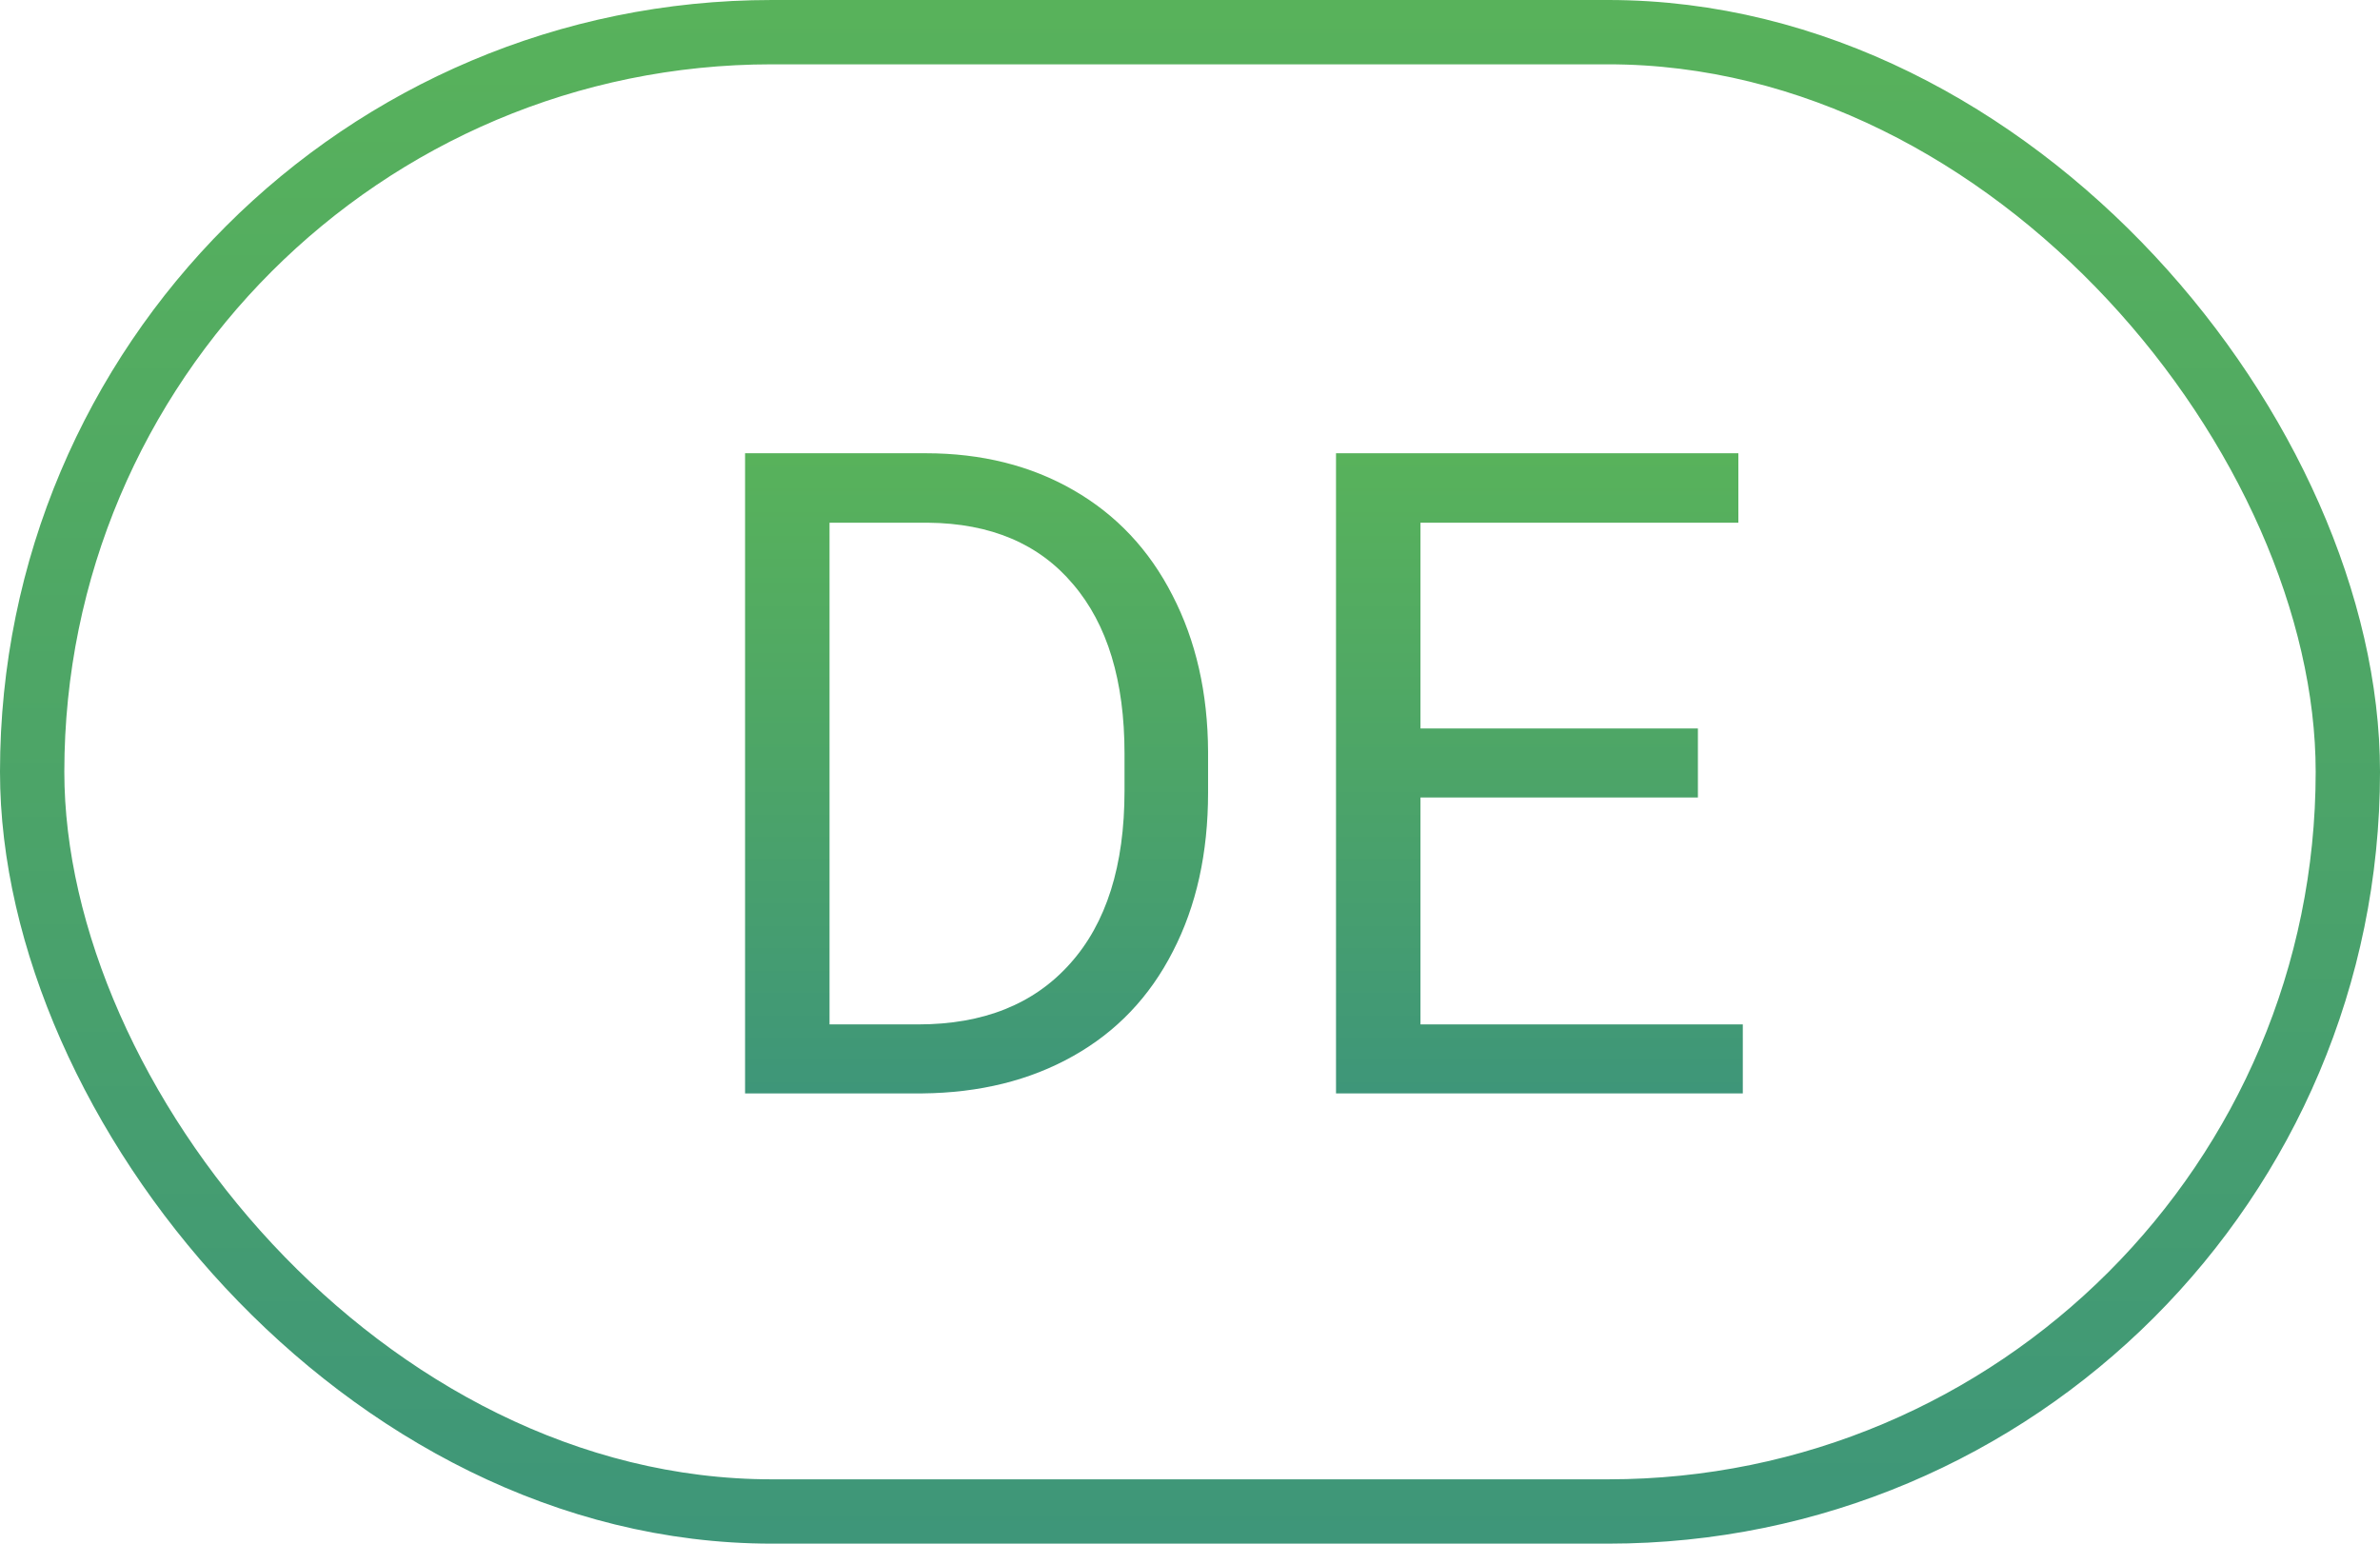
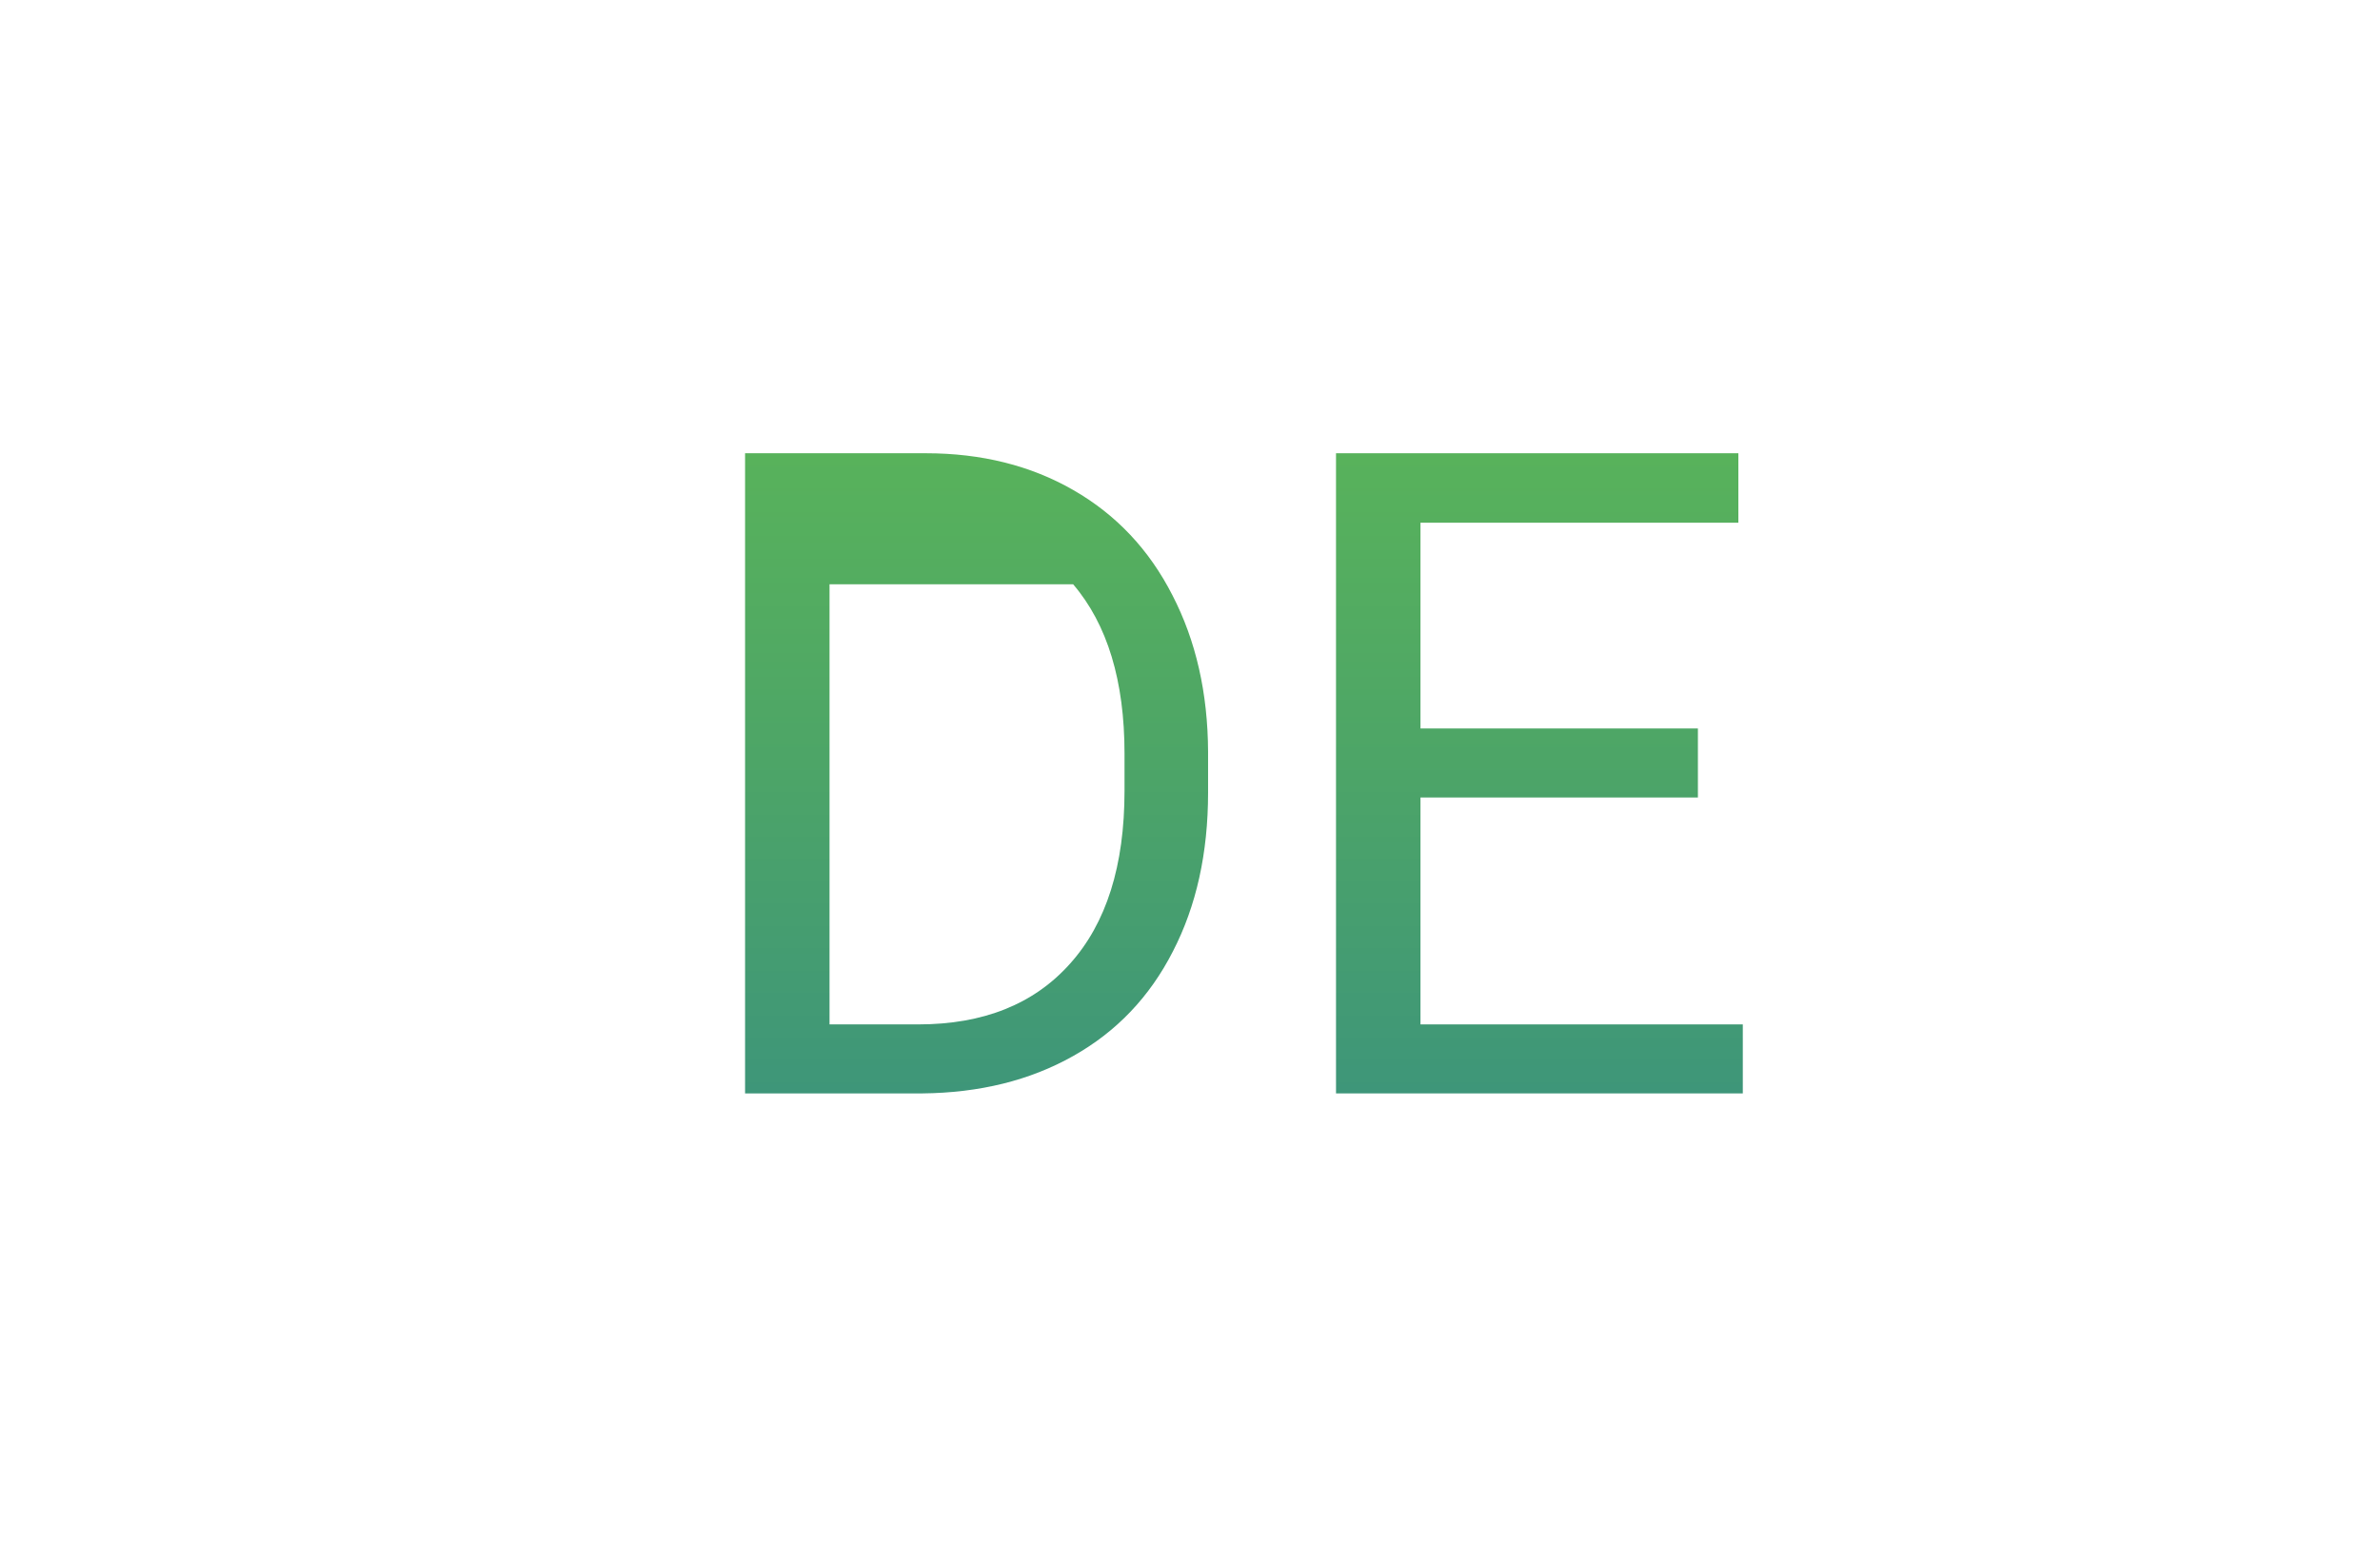
<svg xmlns="http://www.w3.org/2000/svg" width="37" height="24" viewBox="0 0 37 24" fill="none">
-   <rect x="0.5" y="0.5" width="36" height="23" rx="11.5" stroke="url(#paint0_linear)" />
-   <path d="M11.583 17V7.047H14.393C15.258 7.047 16.024 7.238 16.689 7.621C17.355 8.004 17.867 8.549 18.227 9.255C18.592 9.961 18.777 10.773 18.781 11.688V12.324C18.781 13.263 18.599 14.086 18.234 14.792C17.874 15.498 17.357 16.041 16.683 16.419C16.013 16.797 15.231 16.991 14.338 17H11.583ZM12.896 8.127V15.927H14.276C15.288 15.927 16.074 15.612 16.635 14.983C17.2 14.354 17.482 13.459 17.482 12.297V11.716C17.482 10.586 17.216 9.708 16.683 9.084C16.154 8.455 15.402 8.136 14.427 8.127H12.896Z" fill="url(#paint1_linear)" />
+   <path d="M11.583 17V7.047H14.393C15.258 7.047 16.024 7.238 16.689 7.621C17.355 8.004 17.867 8.549 18.227 9.255C18.592 9.961 18.777 10.773 18.781 11.688V12.324C18.781 13.263 18.599 14.086 18.234 14.792C17.874 15.498 17.357 16.041 16.683 16.419C16.013 16.797 15.231 16.991 14.338 17H11.583ZM12.896 8.127V15.927H14.276C15.288 15.927 16.074 15.612 16.635 14.983C17.2 14.354 17.482 13.459 17.482 12.297V11.716C17.482 10.586 17.216 9.708 16.683 9.084H12.896Z" fill="url(#paint1_linear)" />
  <path d="M26.396 12.399H22.083V15.927H27.094V17H20.77V7.047H27.025V8.127H22.083V11.326H26.396V12.399Z" fill="url(#paint2_linear)" />
  <defs>
    <linearGradient id="paint0_linear" x1="37" y1="24" x2="37" y2="0" gradientUnits="userSpaceOnUse">
      <stop stop-color="#3E9679" />
      <stop offset="0.523" stop-color="#4DA567" />
      <stop offset="1" stop-color="#58B25B" />
    </linearGradient>
    <linearGradient id="paint1_linear" x1="27.094" y1="17" x2="27.094" y2="7.047" gradientUnits="userSpaceOnUse">
      <stop stop-color="#3E9679" />
      <stop offset="0.523" stop-color="#4DA567" />
      <stop offset="1" stop-color="#58B25B" />
    </linearGradient>
    <linearGradient id="paint2_linear" x1="27.094" y1="17" x2="27.094" y2="7.047" gradientUnits="userSpaceOnUse">
      <stop stop-color="#3E9679" />
      <stop offset="0.523" stop-color="#4DA567" />
      <stop offset="1" stop-color="#58B25B" />
    </linearGradient>
  </defs>
</svg>